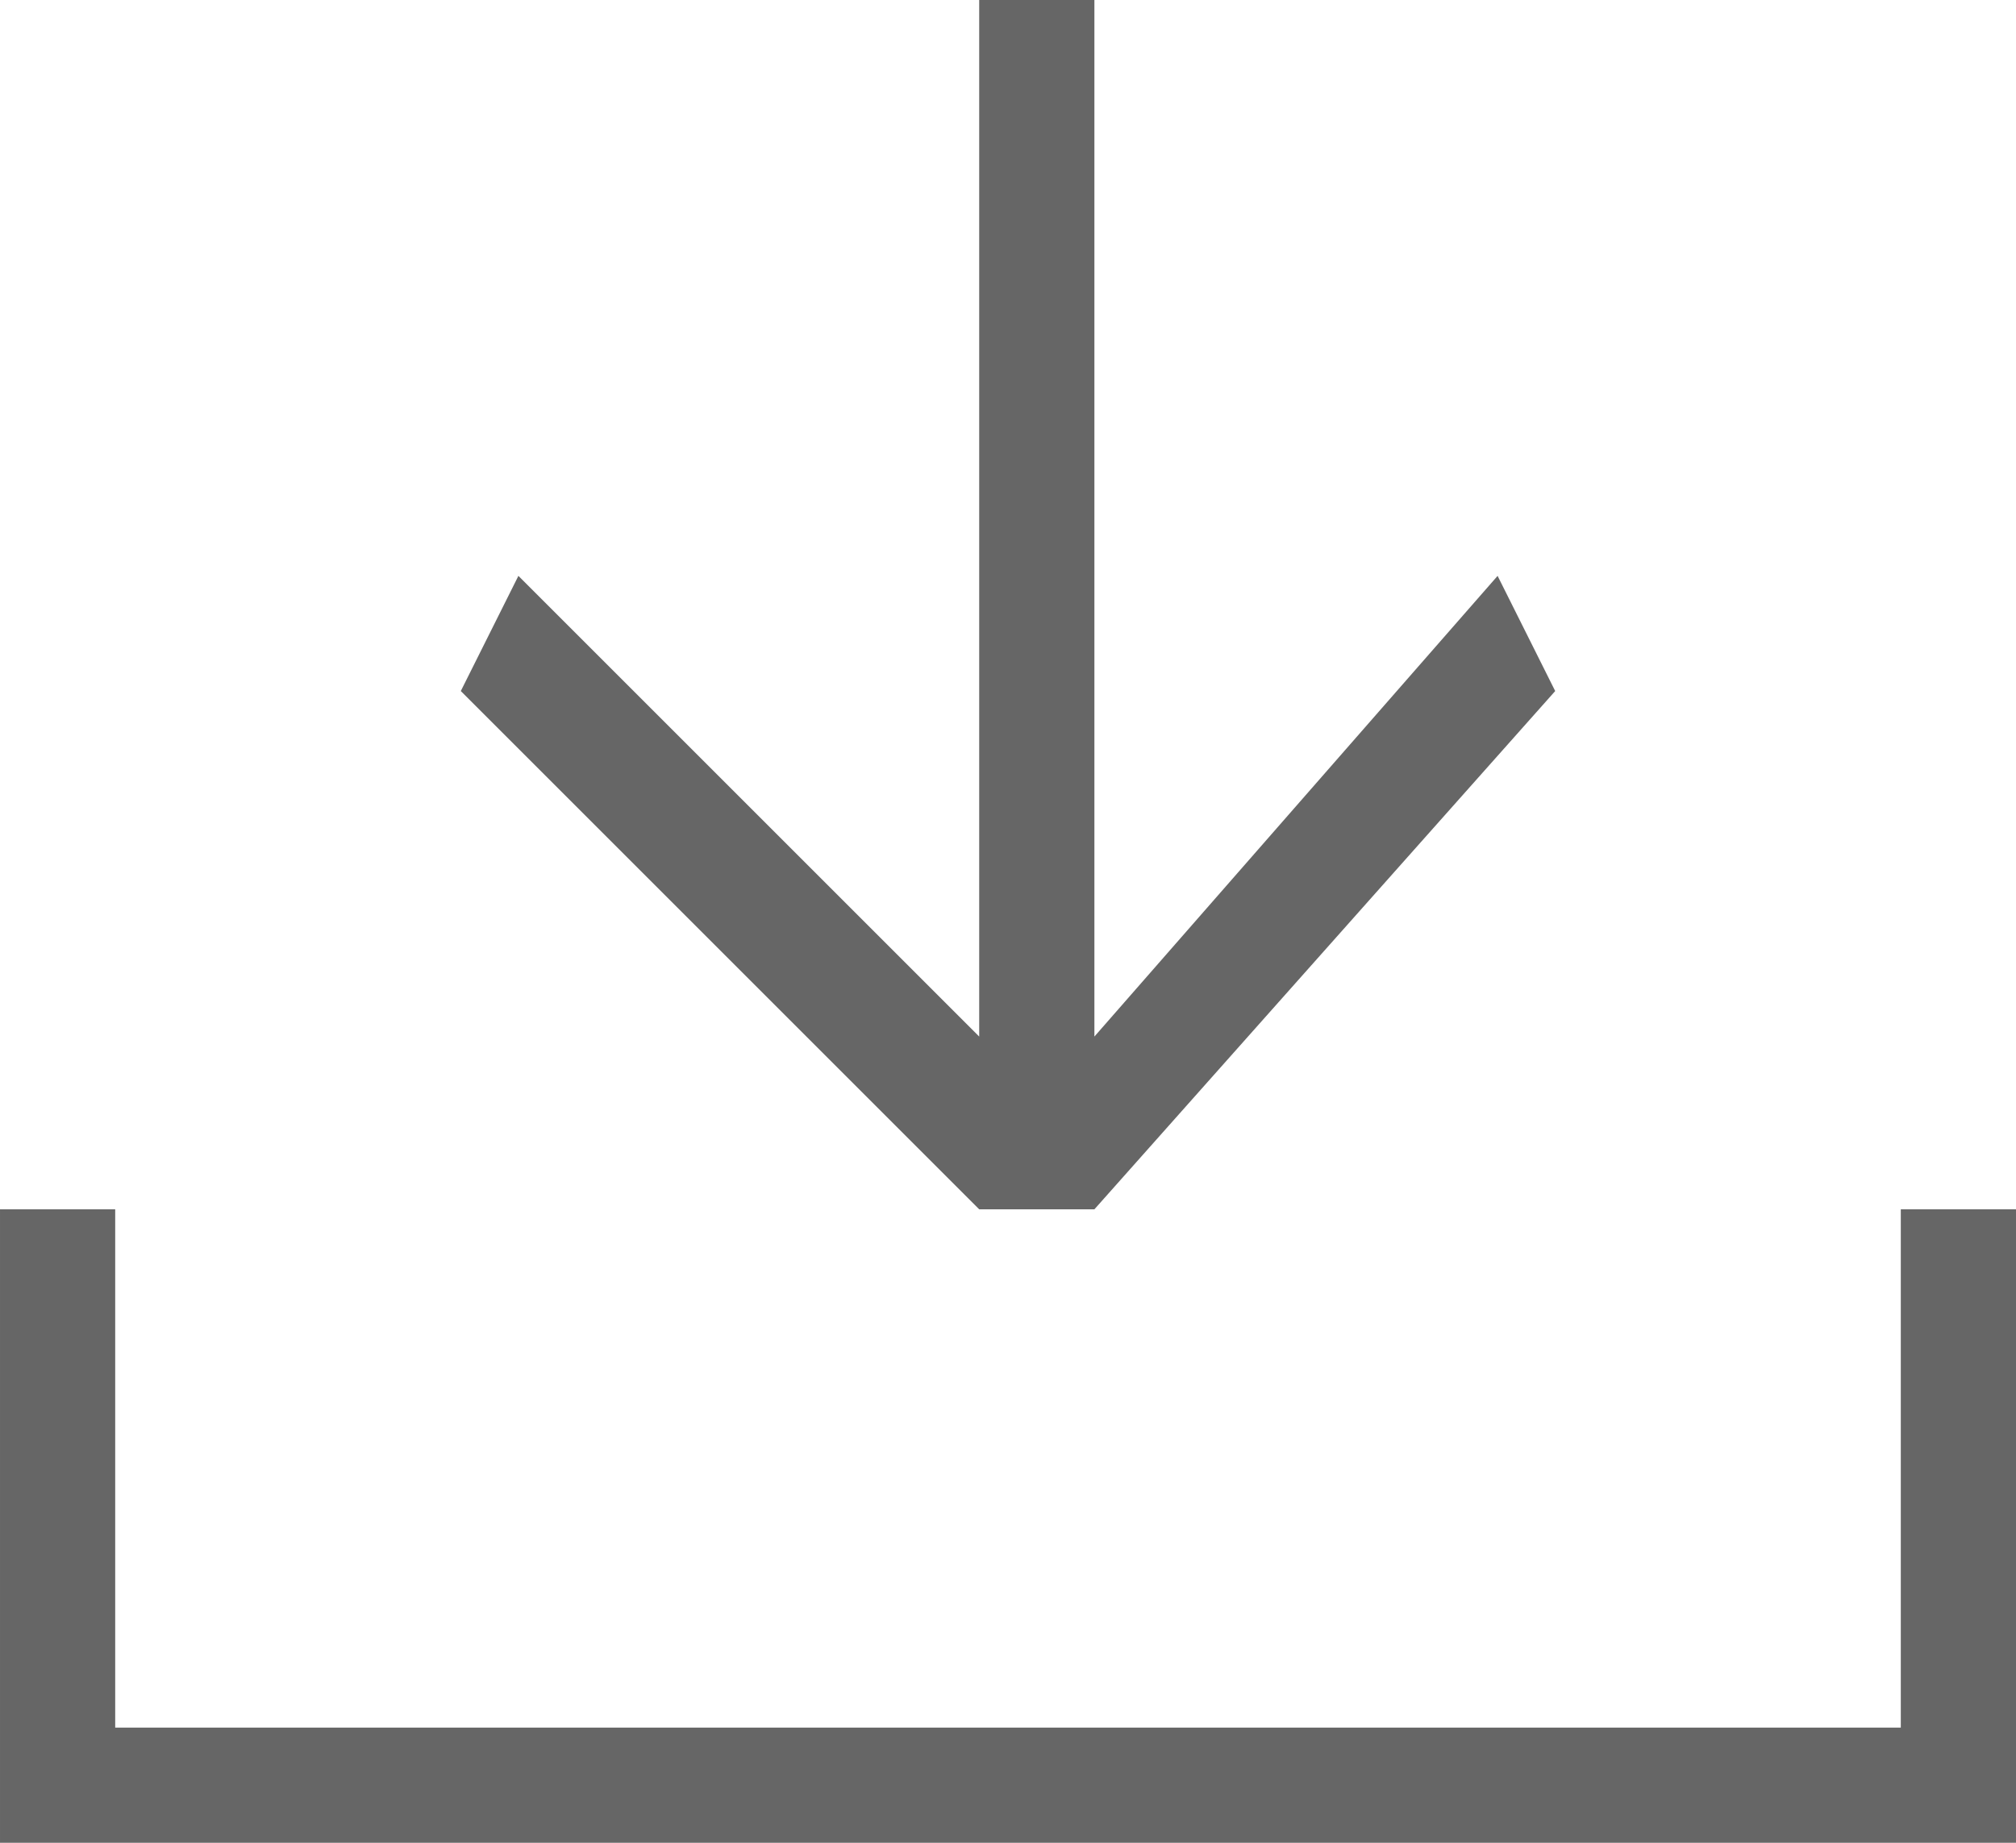
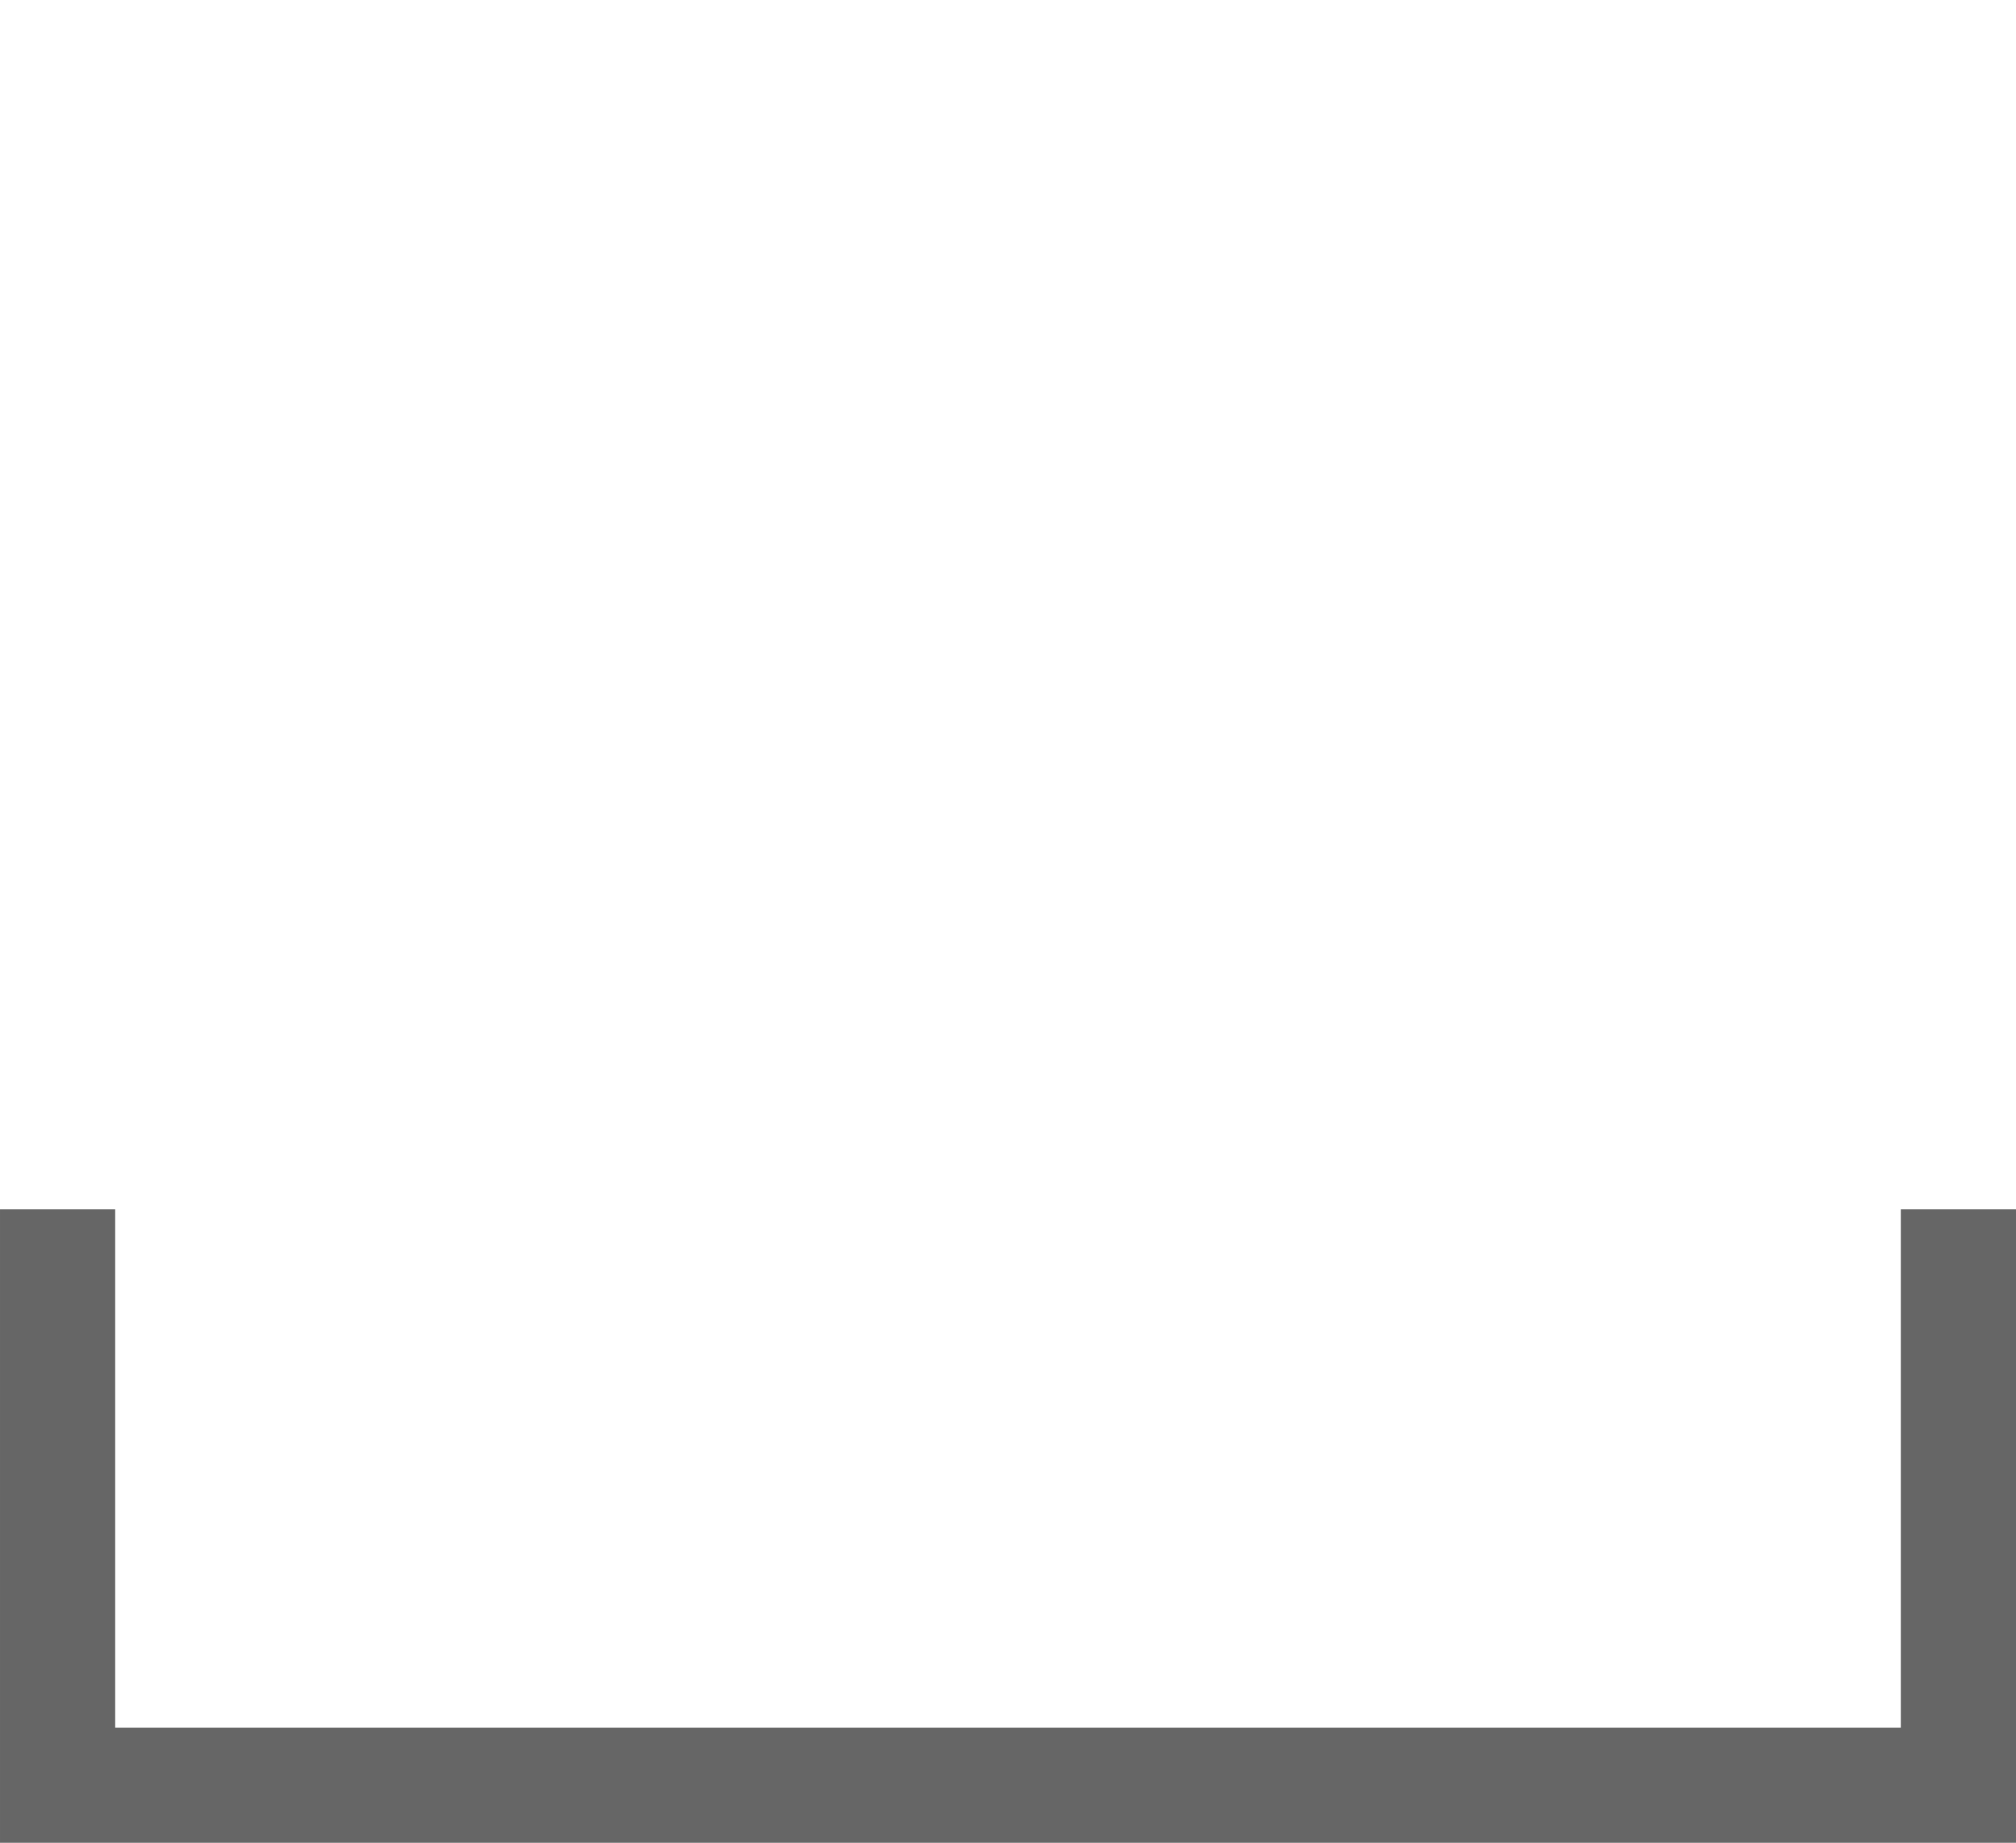
<svg xmlns="http://www.w3.org/2000/svg" width="35" height="32" viewBox="0 0 35 32">
  <g id="组_239" data-name="组 239" transform="translate(-926.75 -524)">
-     <path id="路径_164" data-name="路径 164" d="M943.75,545h2l8-9-1-2-7,8V524h-2v18l-8-8-1,2,9,9Z" fill="#666" />
    <path id="路径_165" data-name="路径 165" d="M959.75,545v9h-31v-9h-2v11h35V545Z" fill="#666" />
  </g>
</svg>